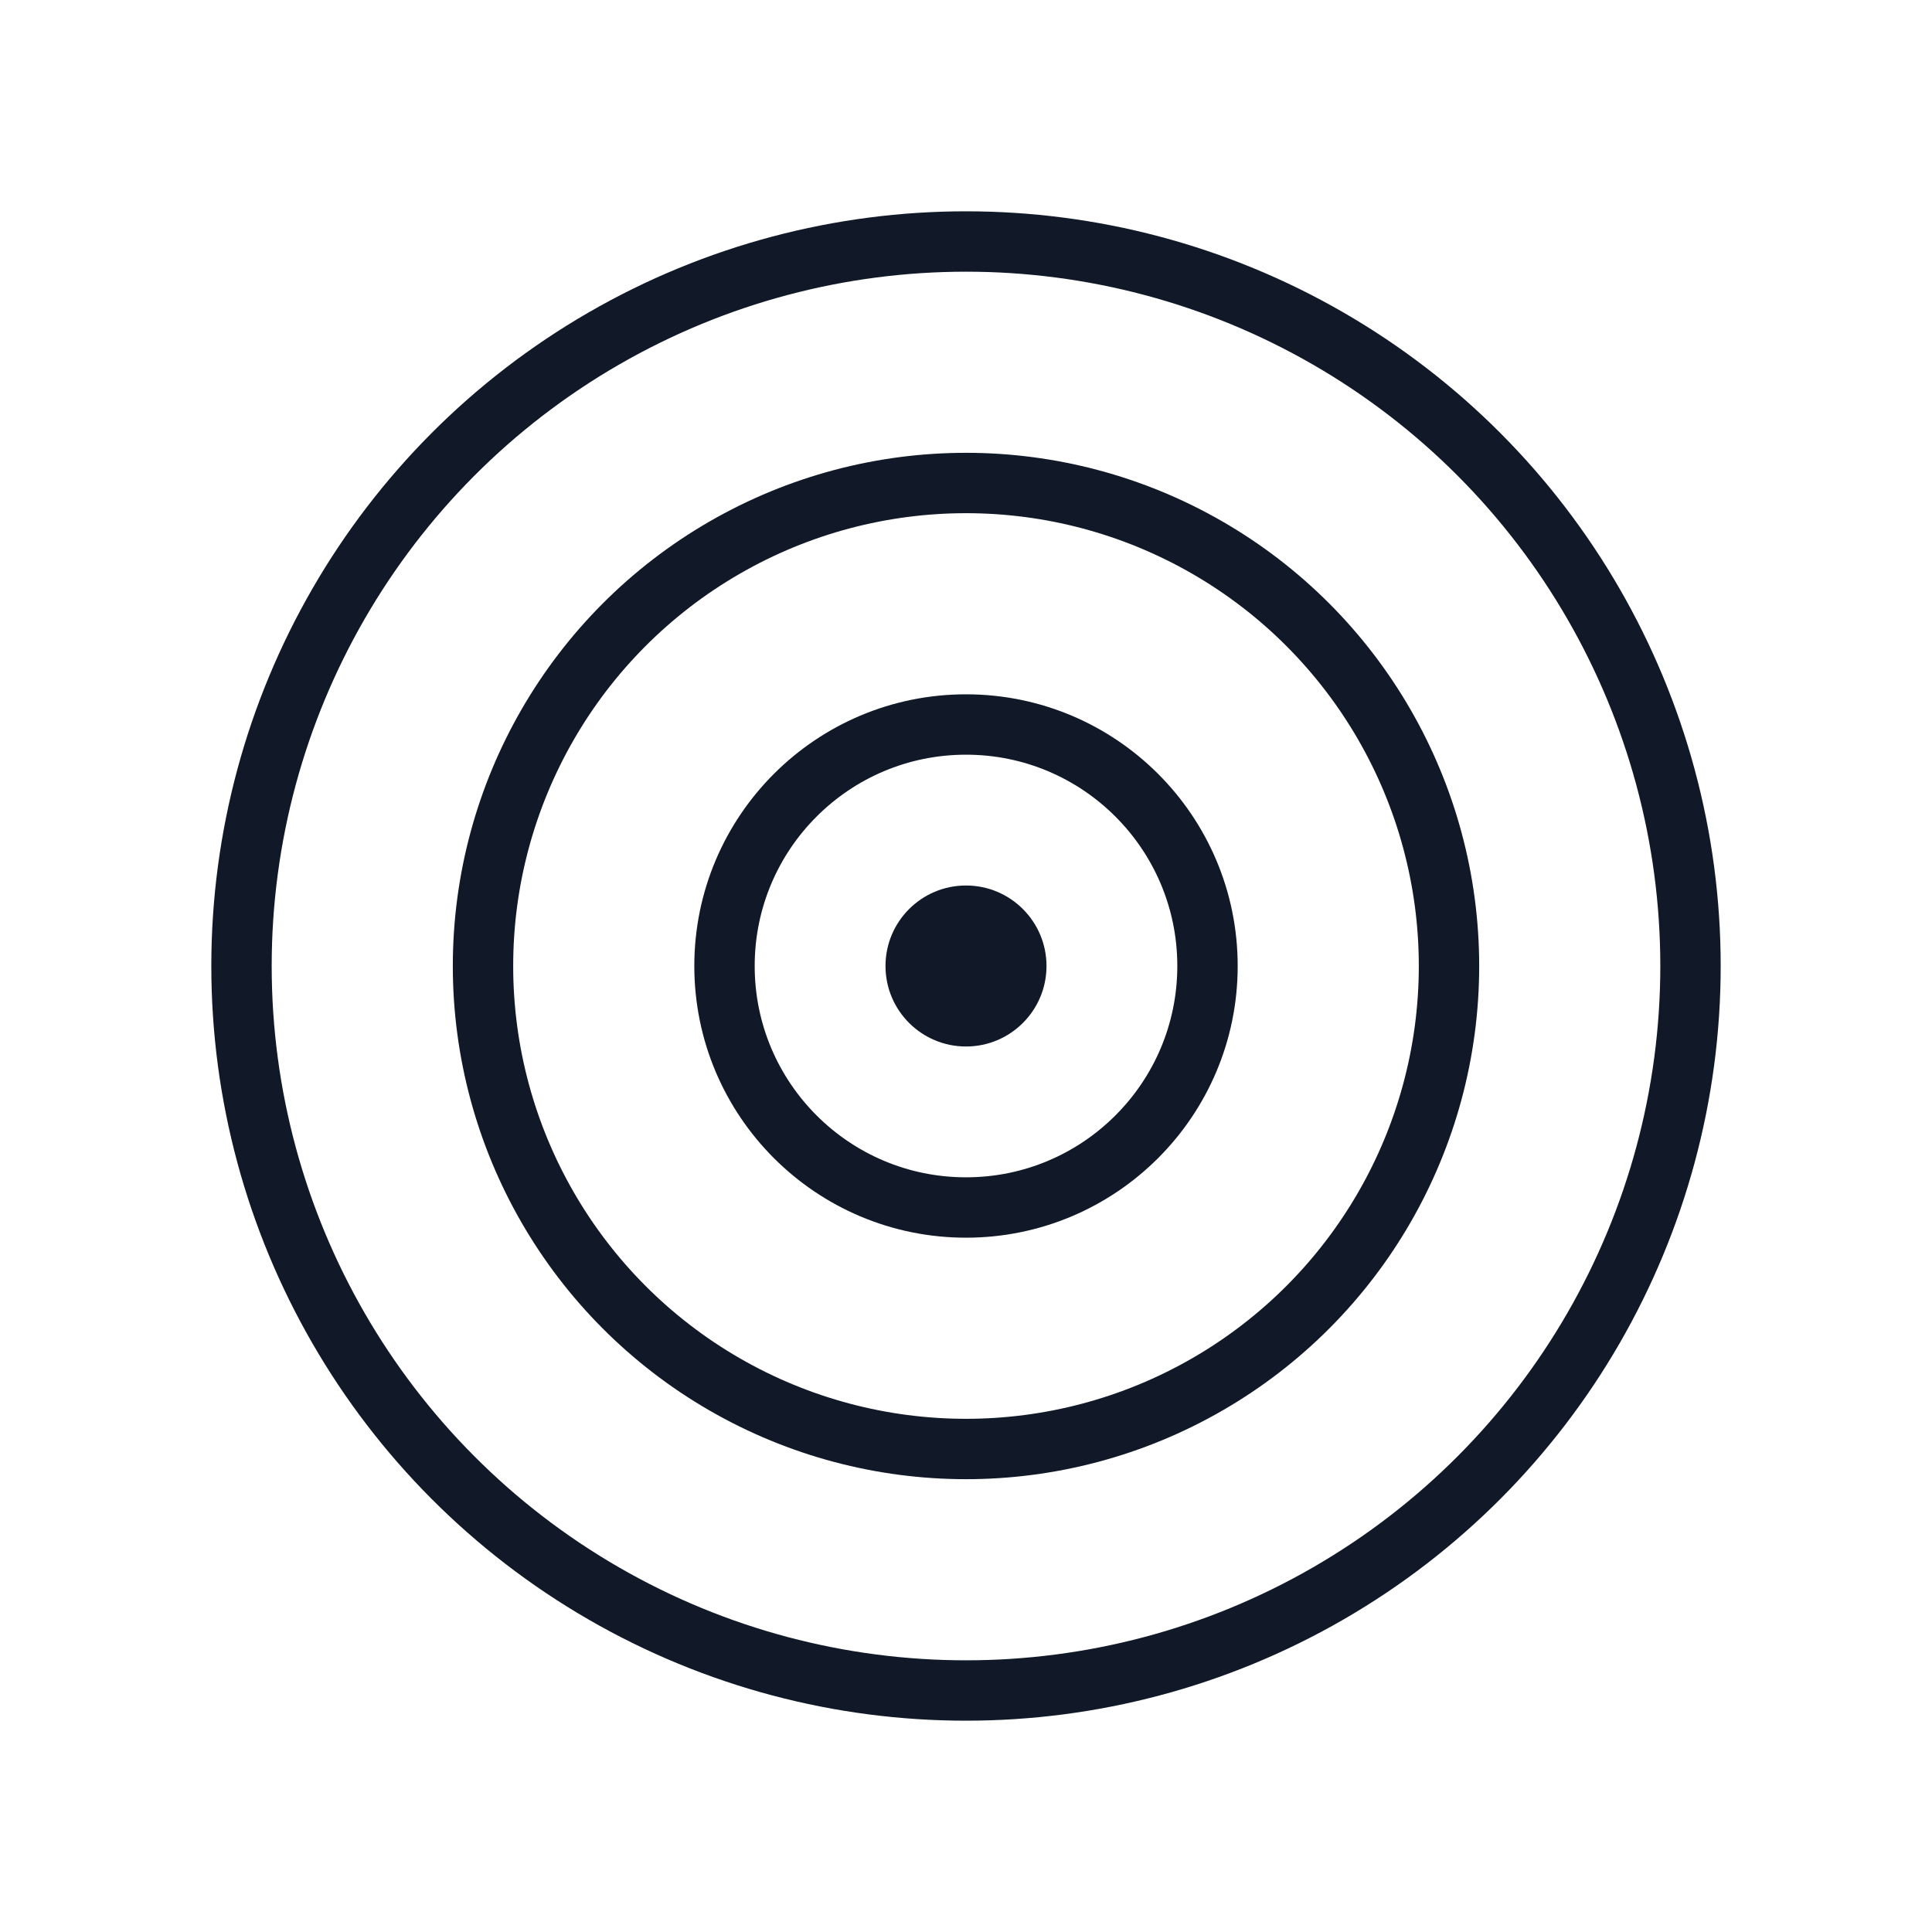
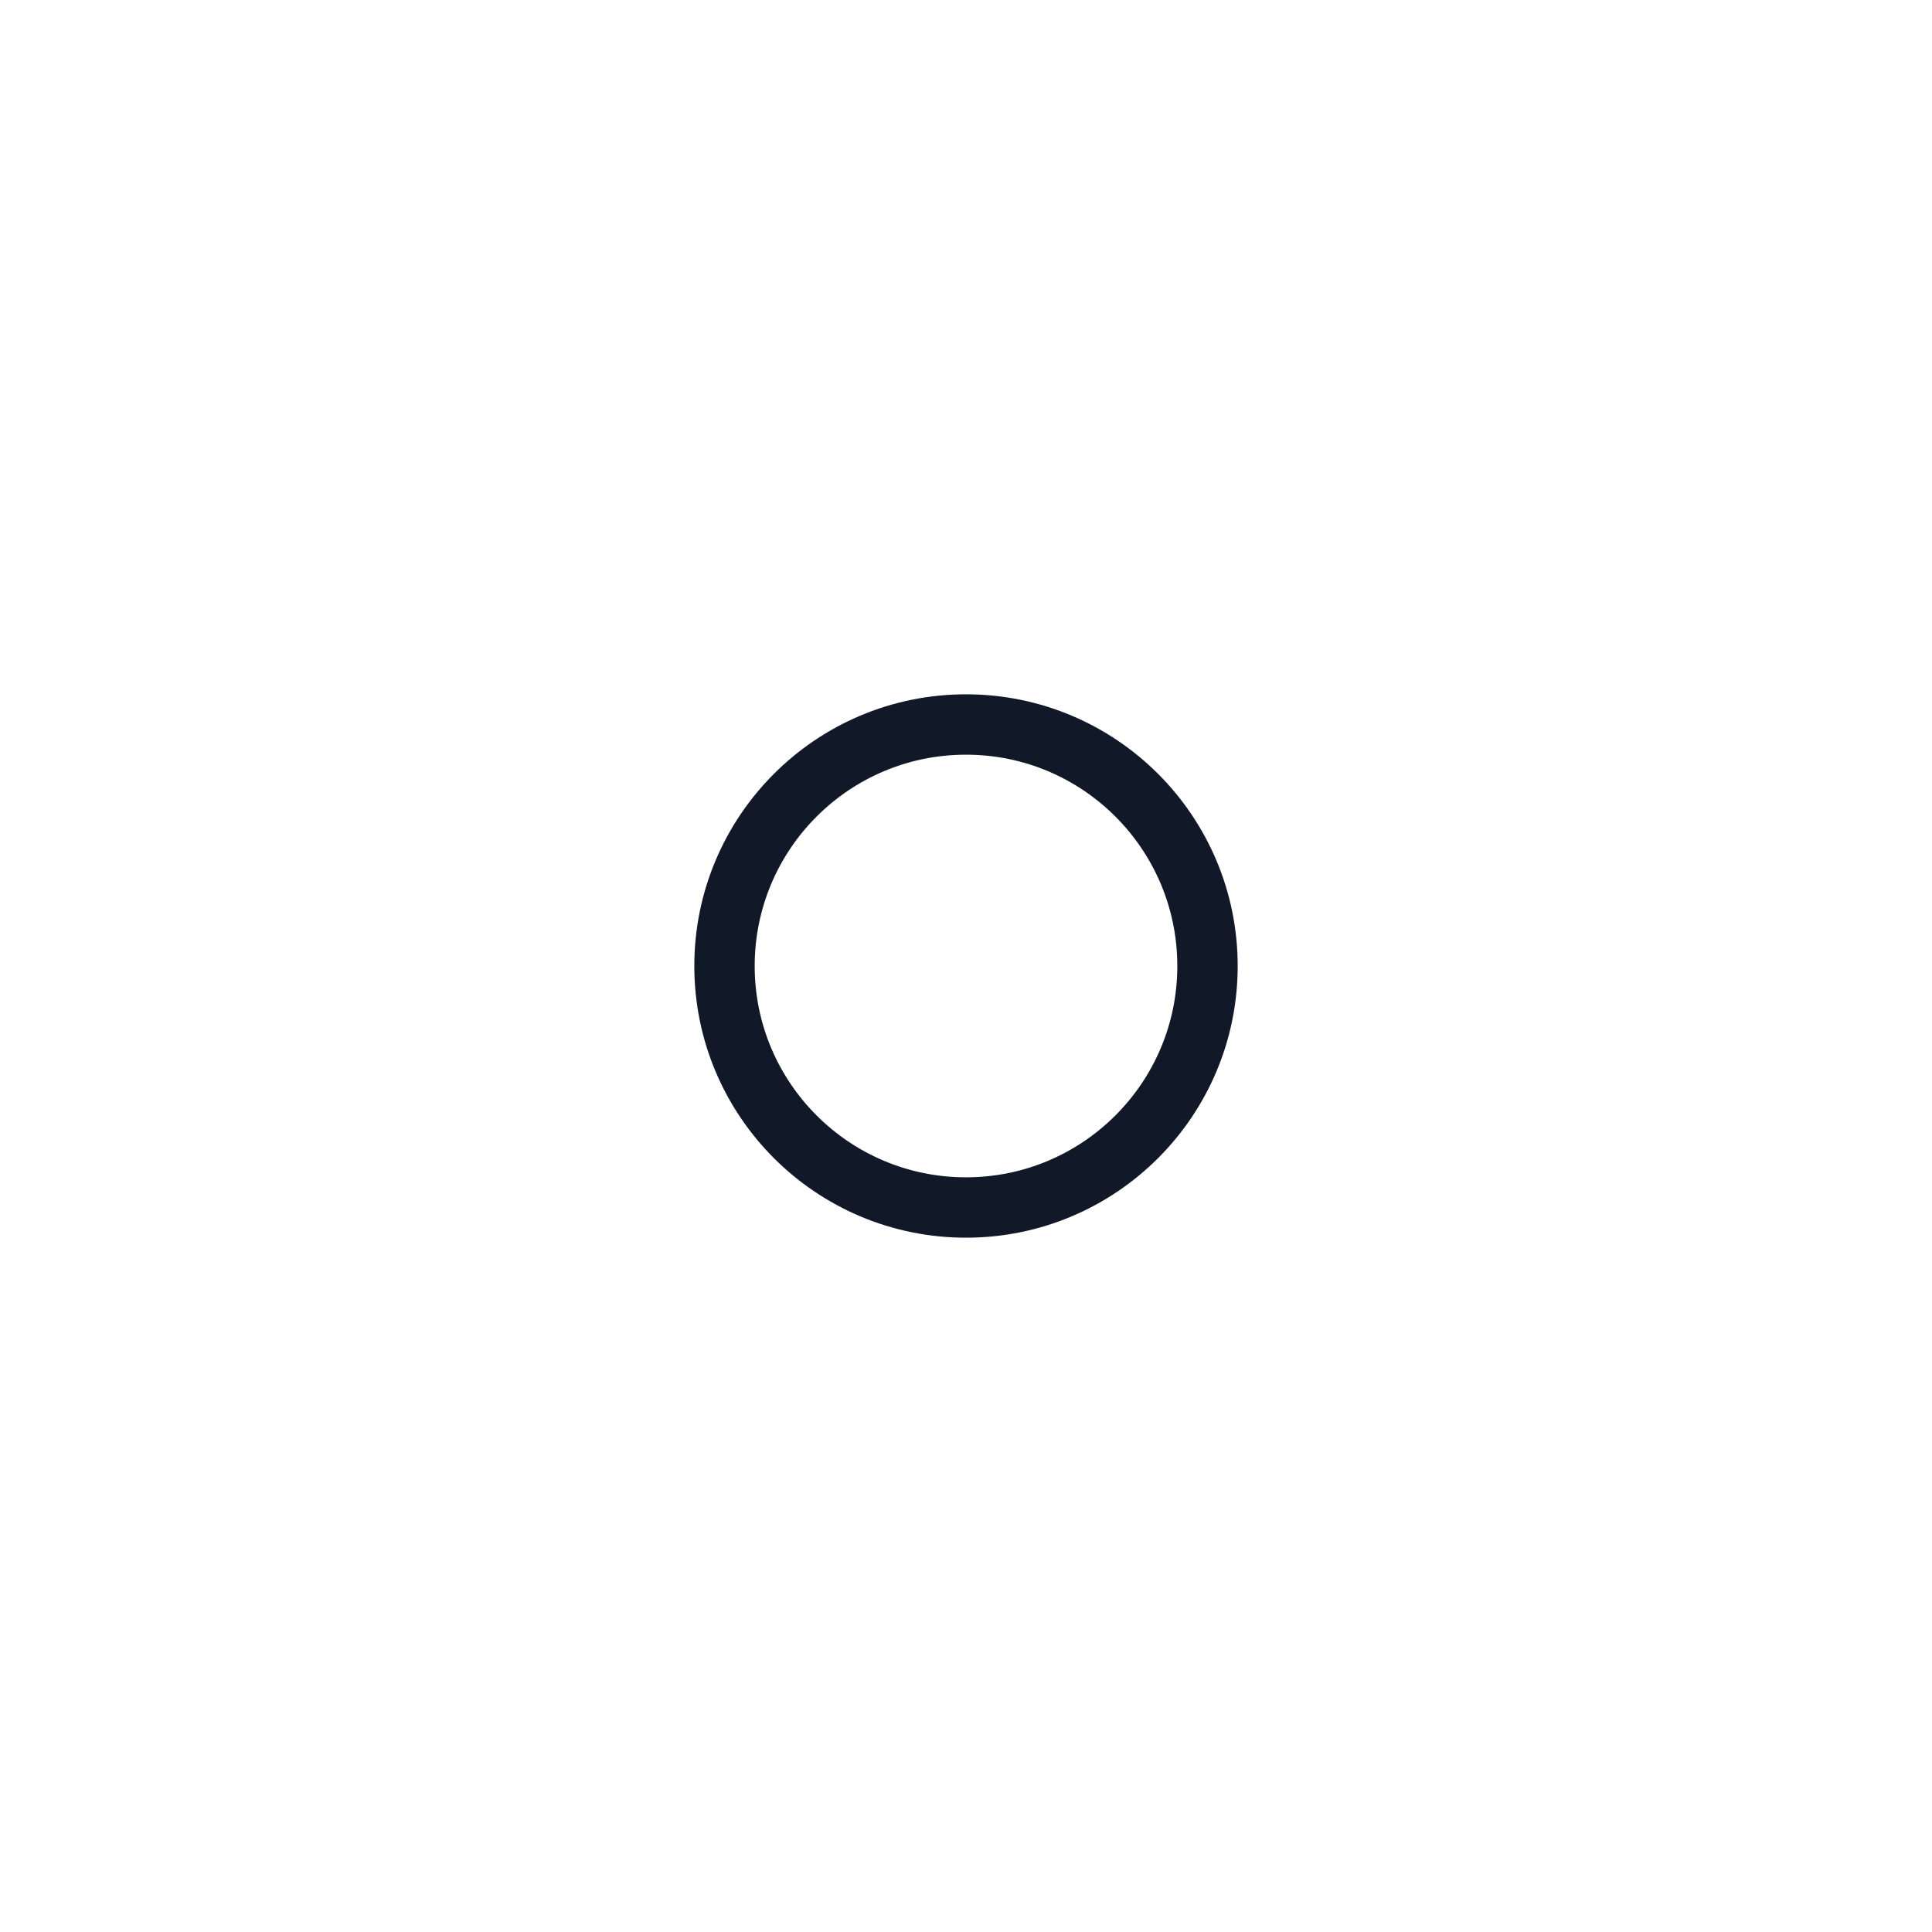
<svg xmlns="http://www.w3.org/2000/svg" width="48" height="48" fill="none" viewBox="0 0 48 48">
-   <circle cx="24" cy="24" r="18" stroke="#111827" stroke-width="1.5" />
-   <circle cx="24" cy="24" r="12" stroke="#111827" stroke-width="1.5" />
  <circle cx="24" cy="24" r="6" stroke="#111827" stroke-width="1.5" />
-   <circle cx="24" cy="24" r="2" fill="#111827" />
</svg>